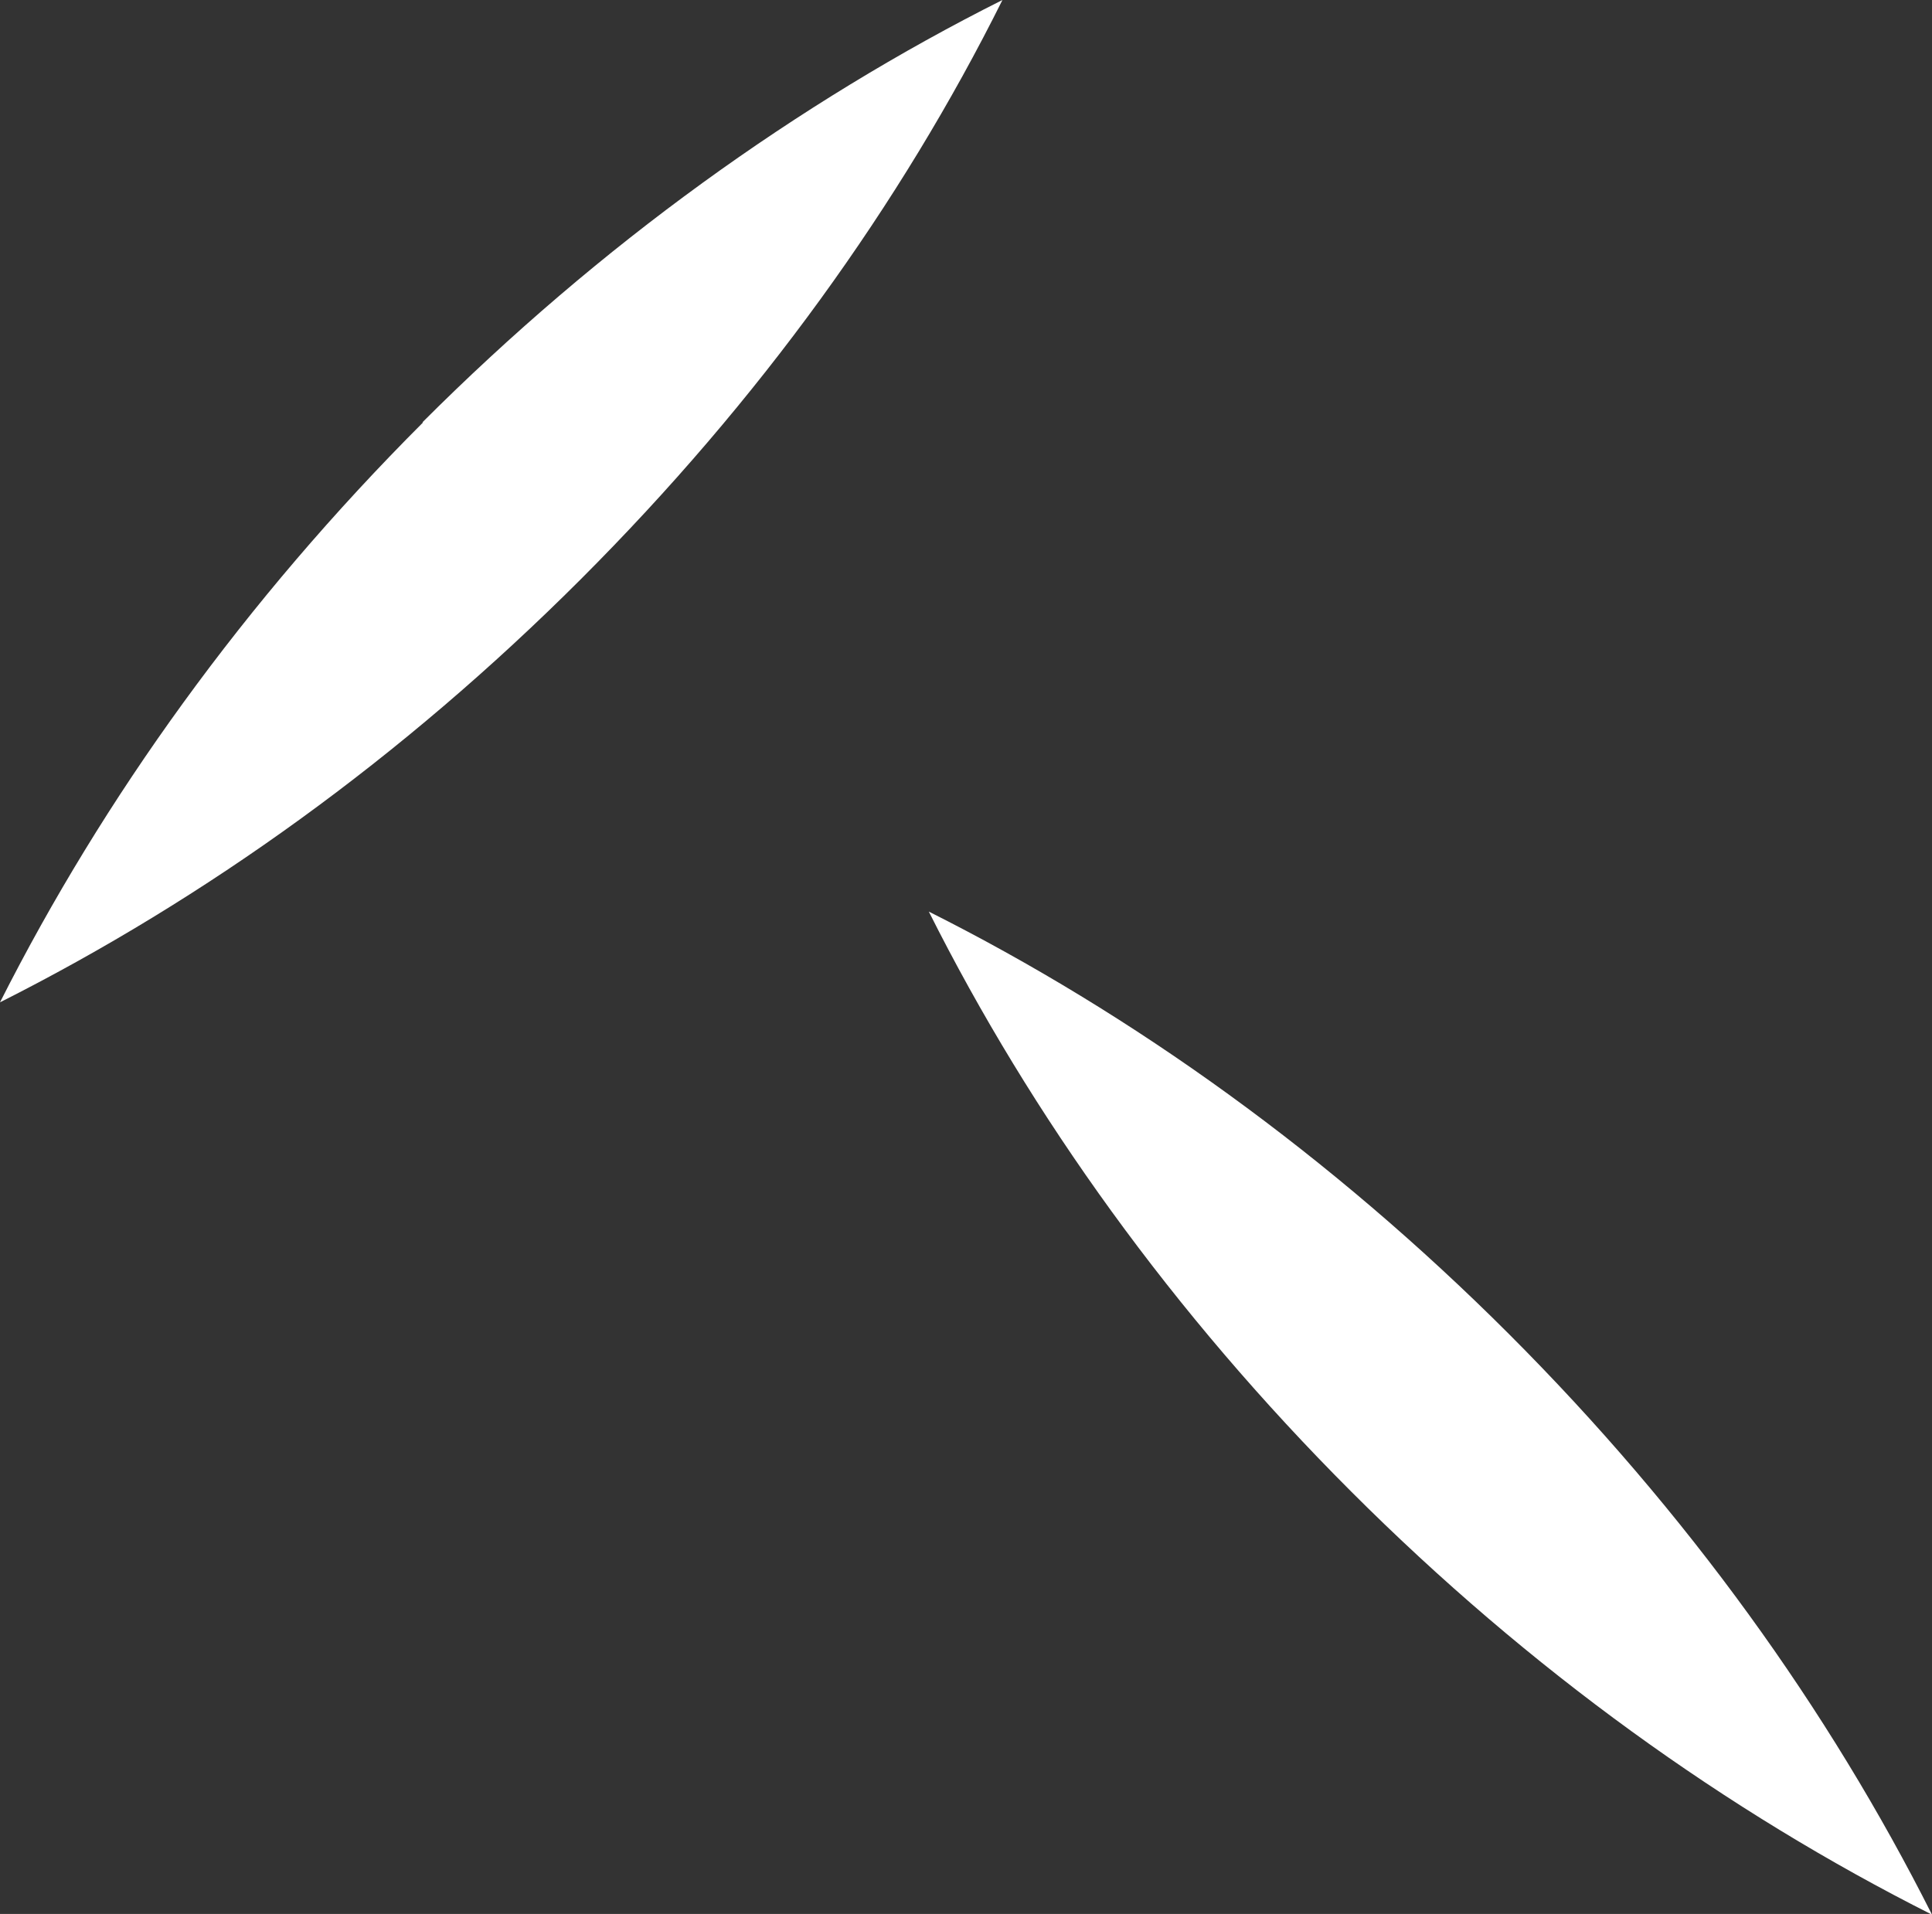
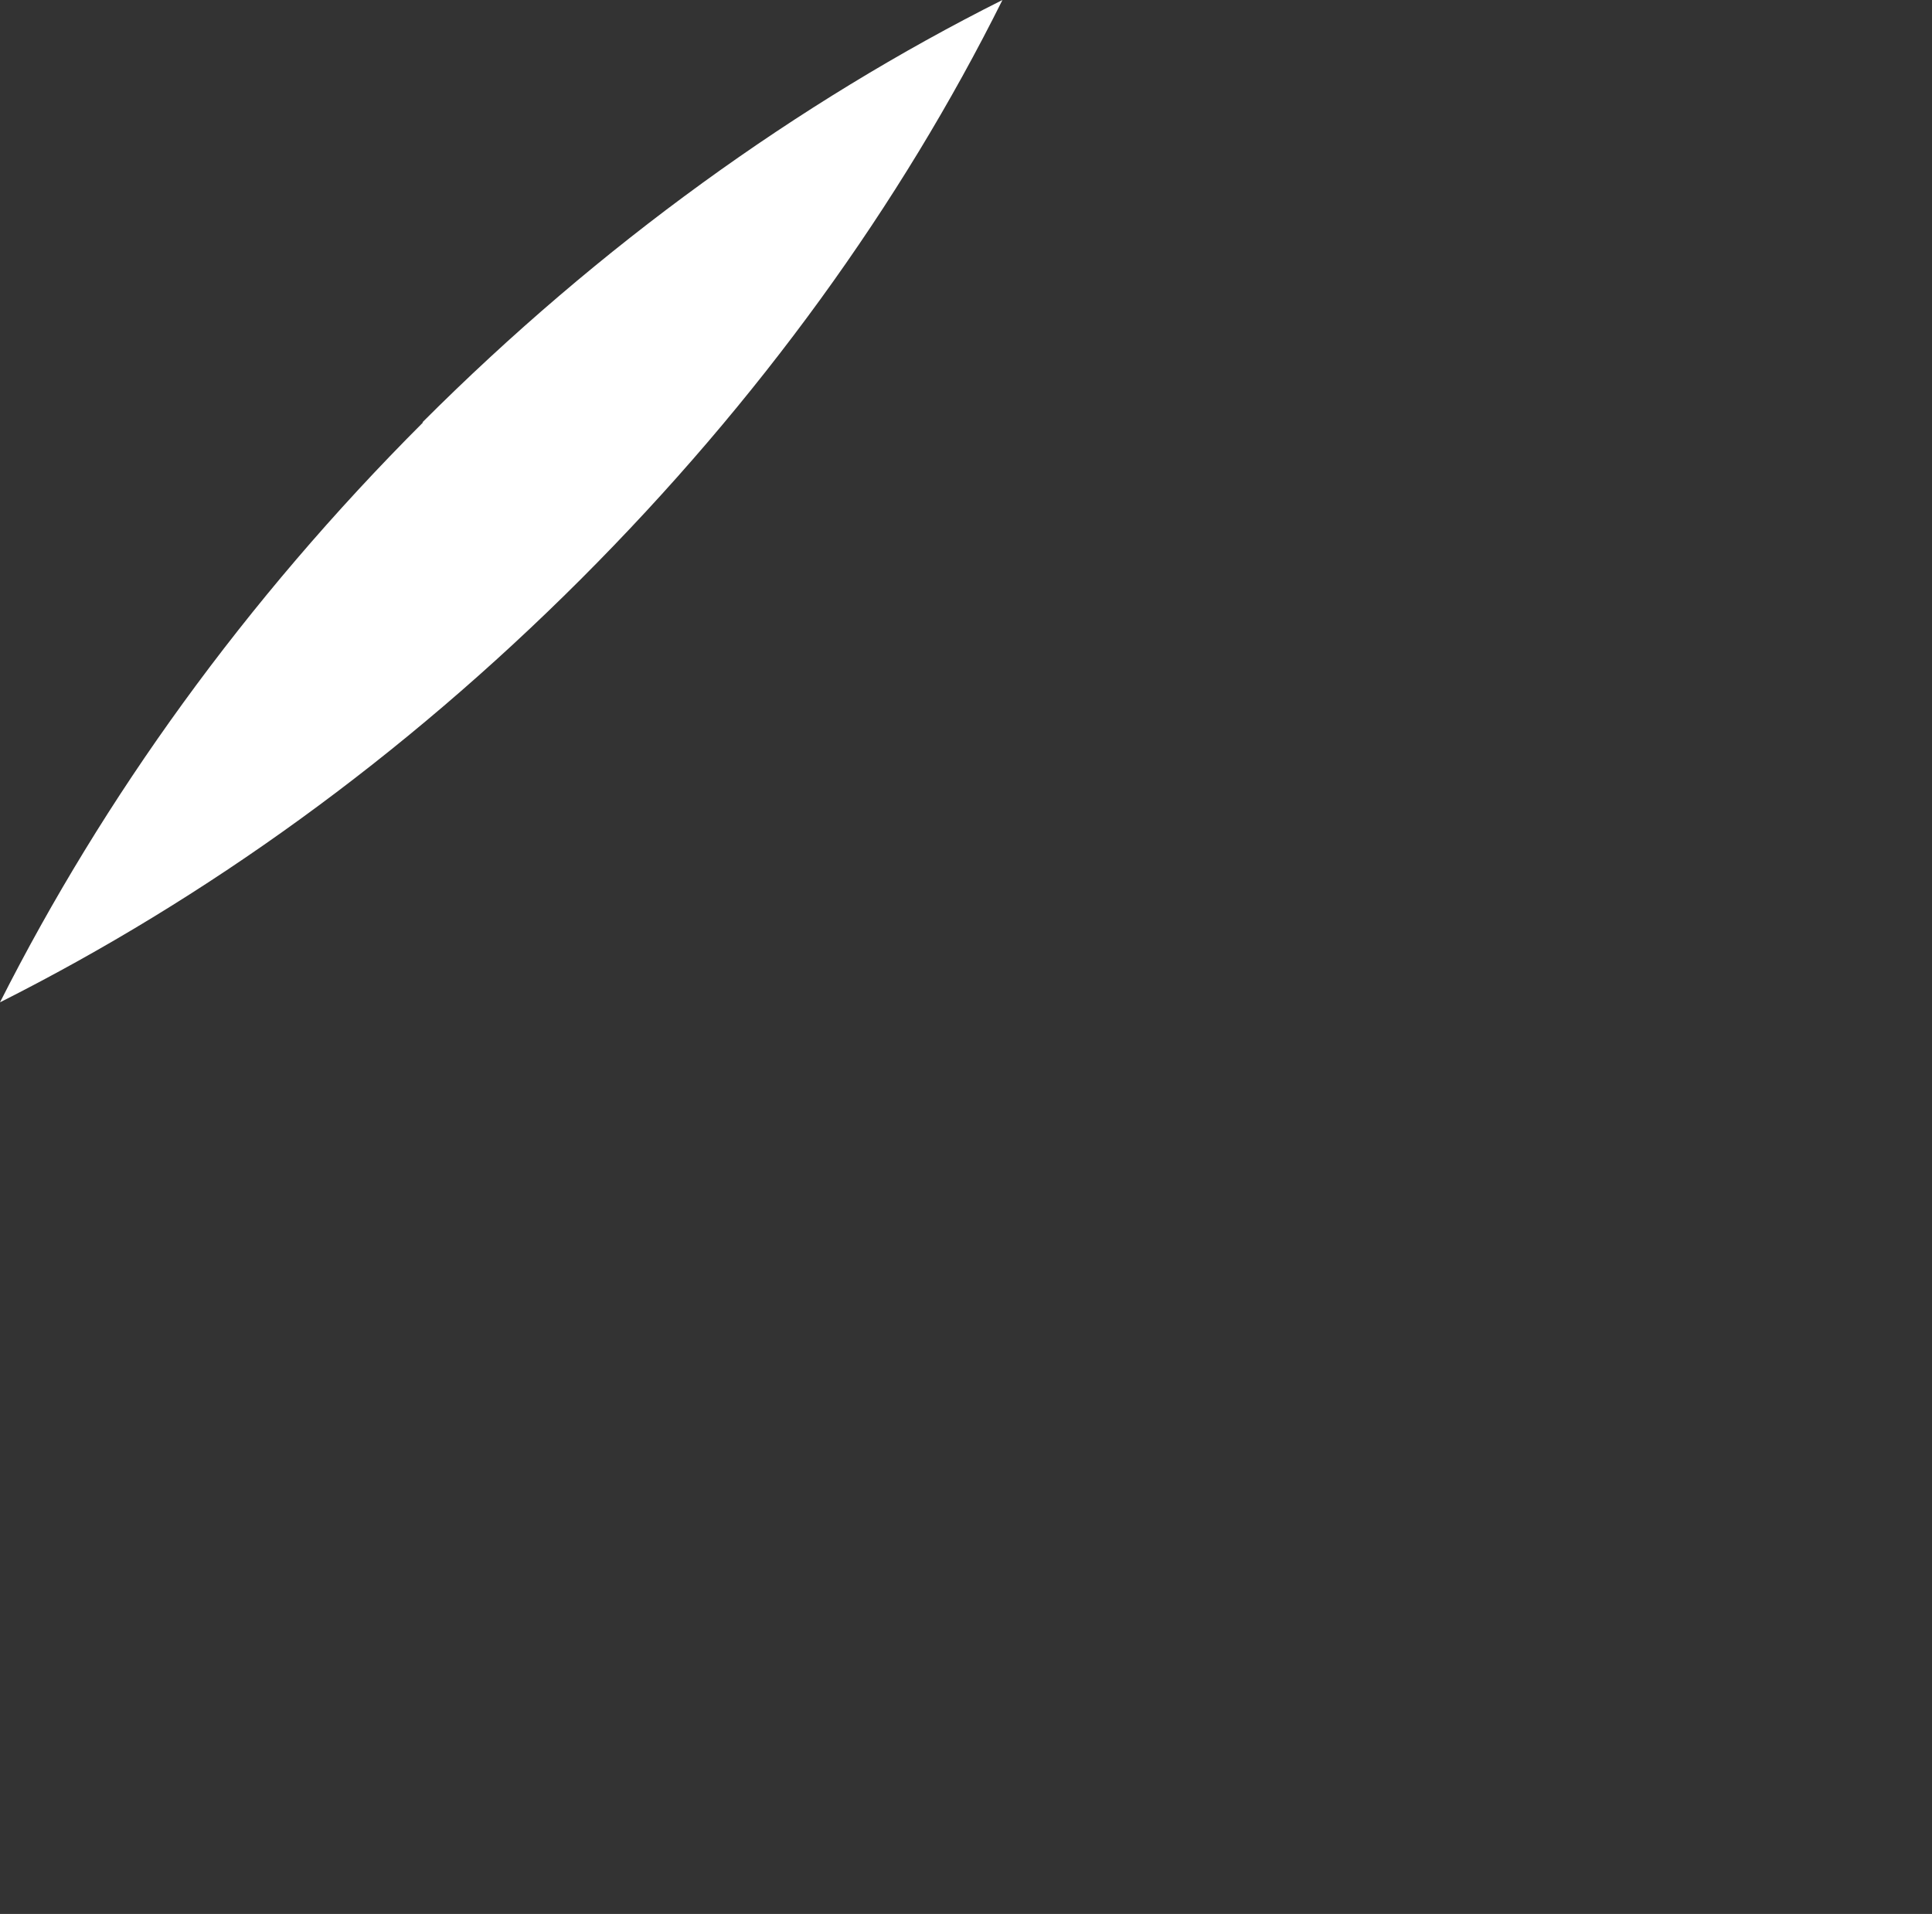
<svg xmlns="http://www.w3.org/2000/svg" id="Layer_2" data-name="Layer 2" viewBox="0 0 25.98 25.74">
  <rect x="0" y="0" width="25.98" height="25.74" fill="#333333" stroke="none" />
  <defs>
    <style>      .cls-1 {        fill: #fff;      }    </style>
  </defs>
  <g id="Layer_1-2" data-name="Layer 1">
    <g>
-       <path class="cls-1" d="m20.29,17.94c2.4,2.4,4.3,5.05,5.69,7.81-2.76-1.39-5.41-3.29-7.81-5.69s-4.3-5.05-5.68-7.8c2.75,1.38,5.41,3.29,7.8,5.68Z" />
      <path class="cls-1" d="m5.69,5.68C3.29,8.08,1.39,10.73,0,13.48c2.76-1.39,5.41-3.29,7.81-5.69S12.11,2.75,13.48,0c-2.75,1.38-5.41,3.29-7.8,5.68Z" />
    </g>
  </g>
</svg>